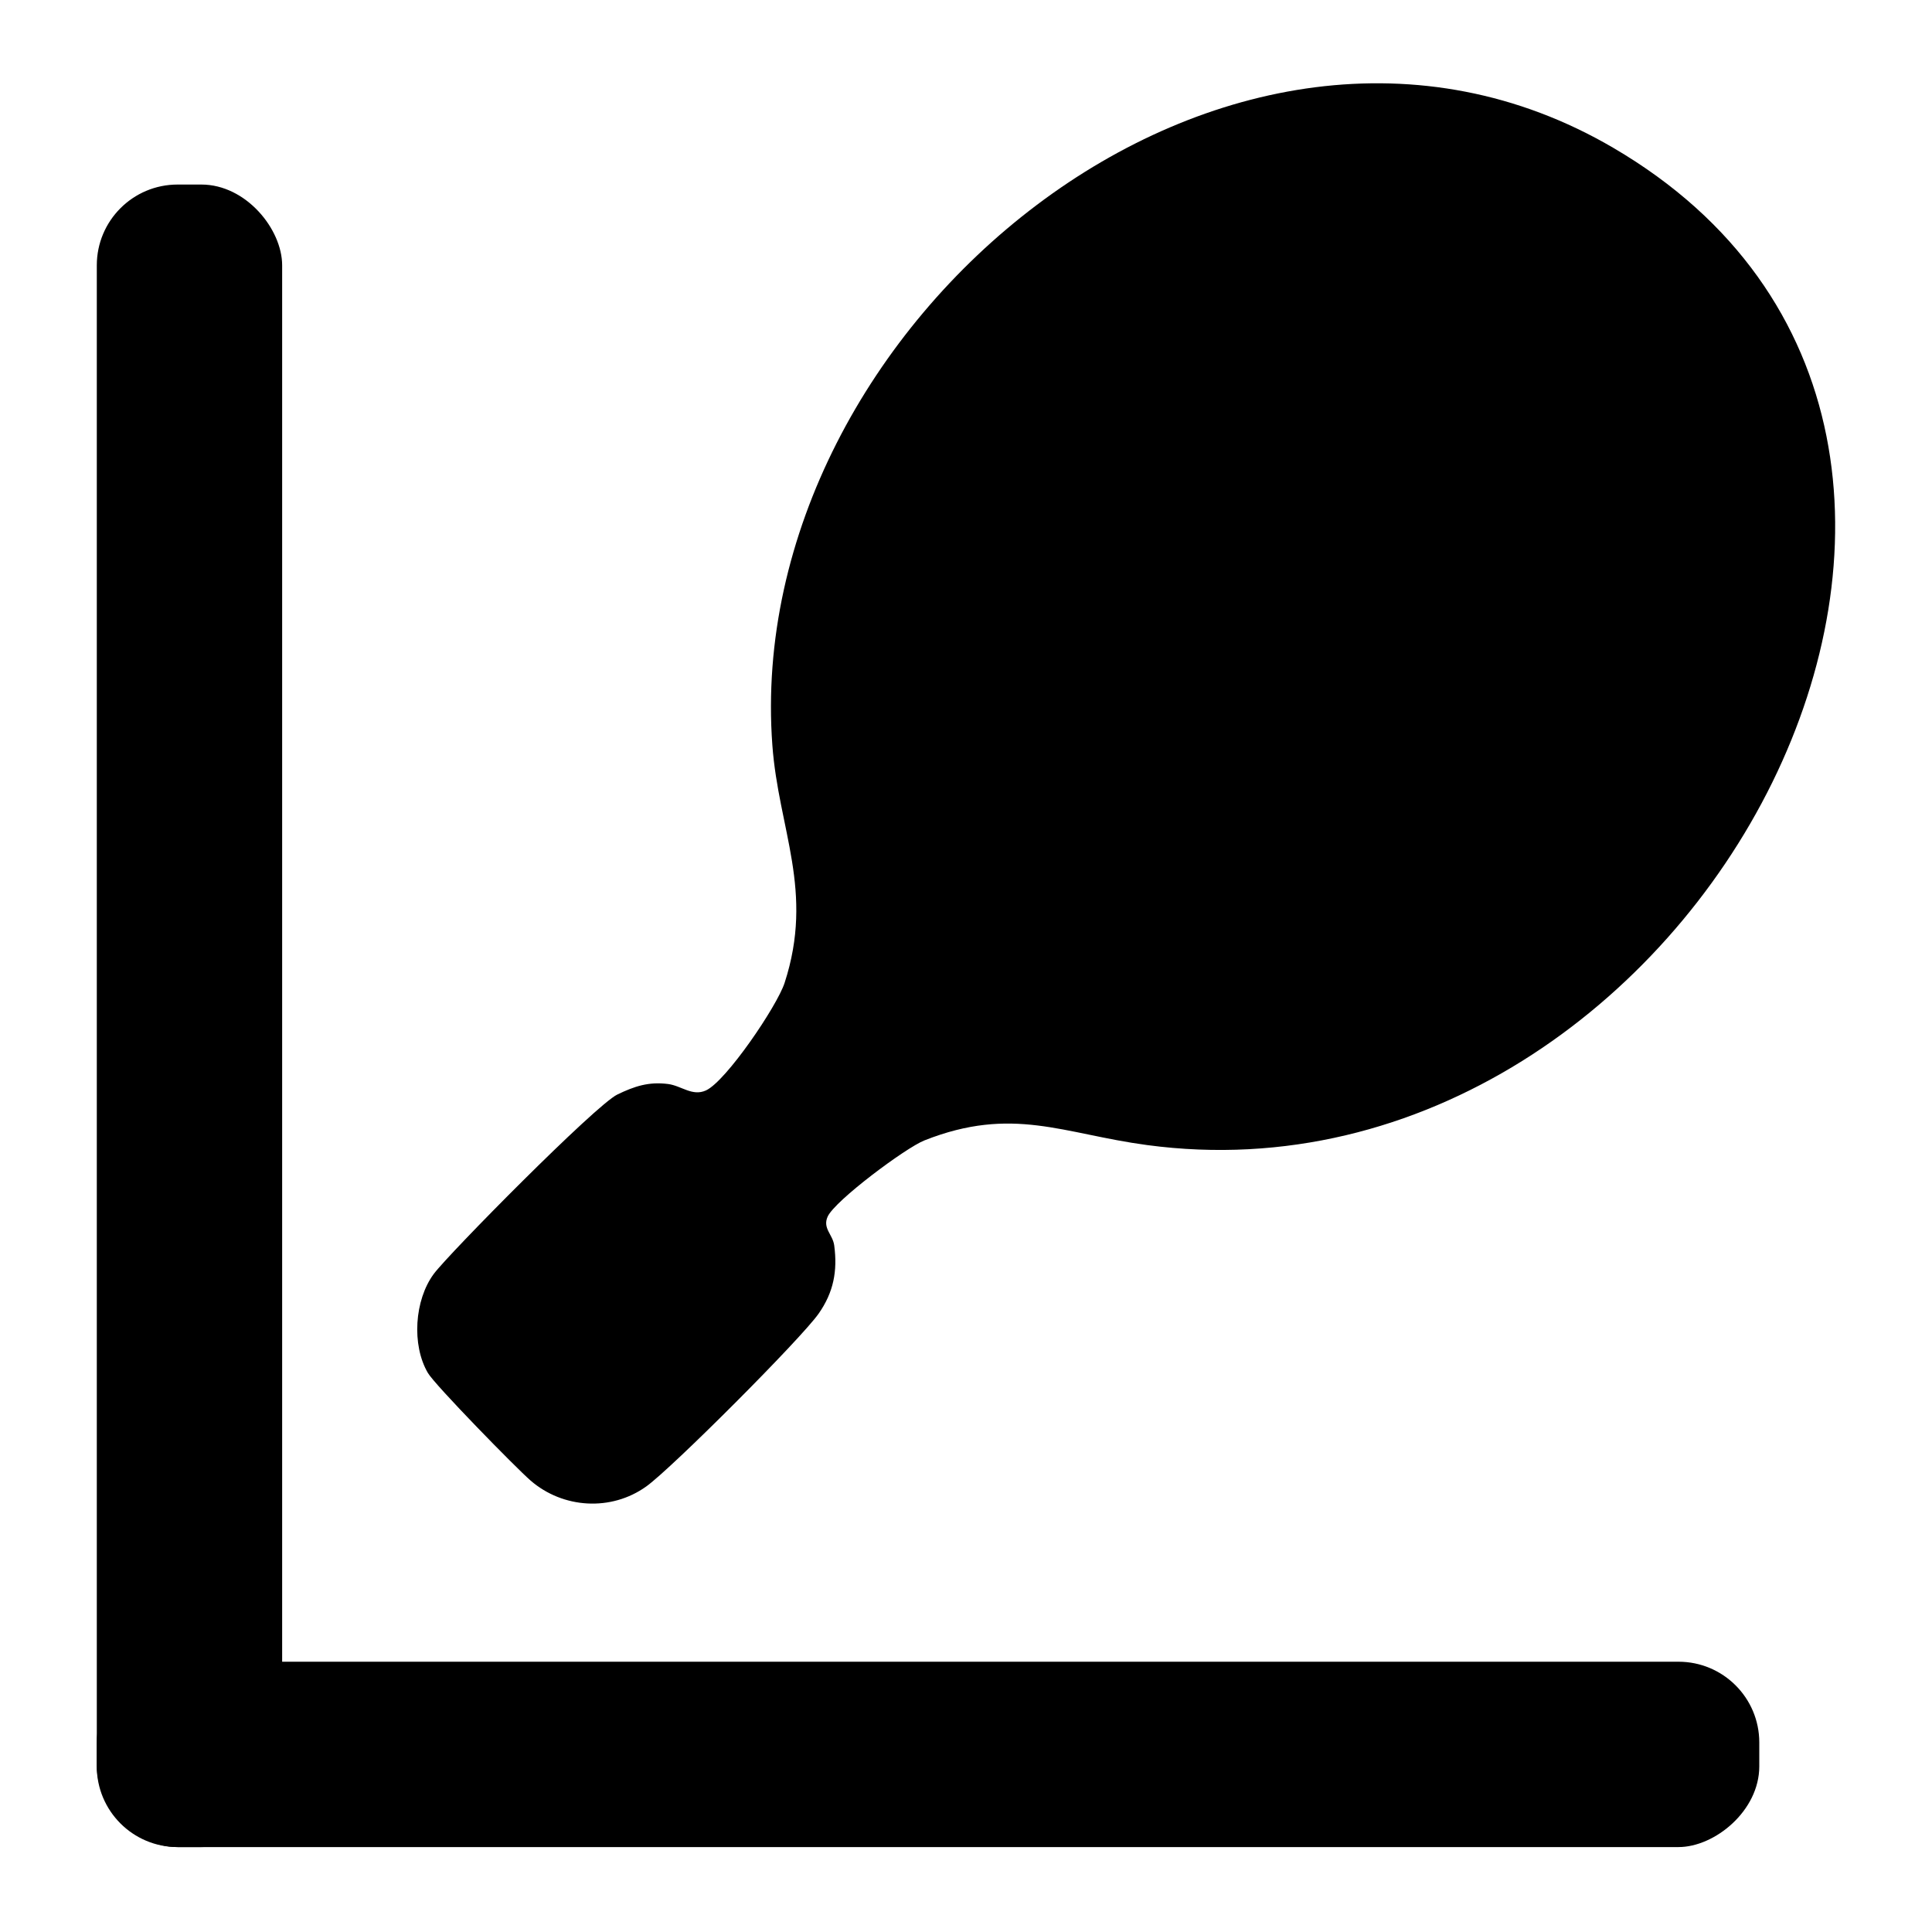
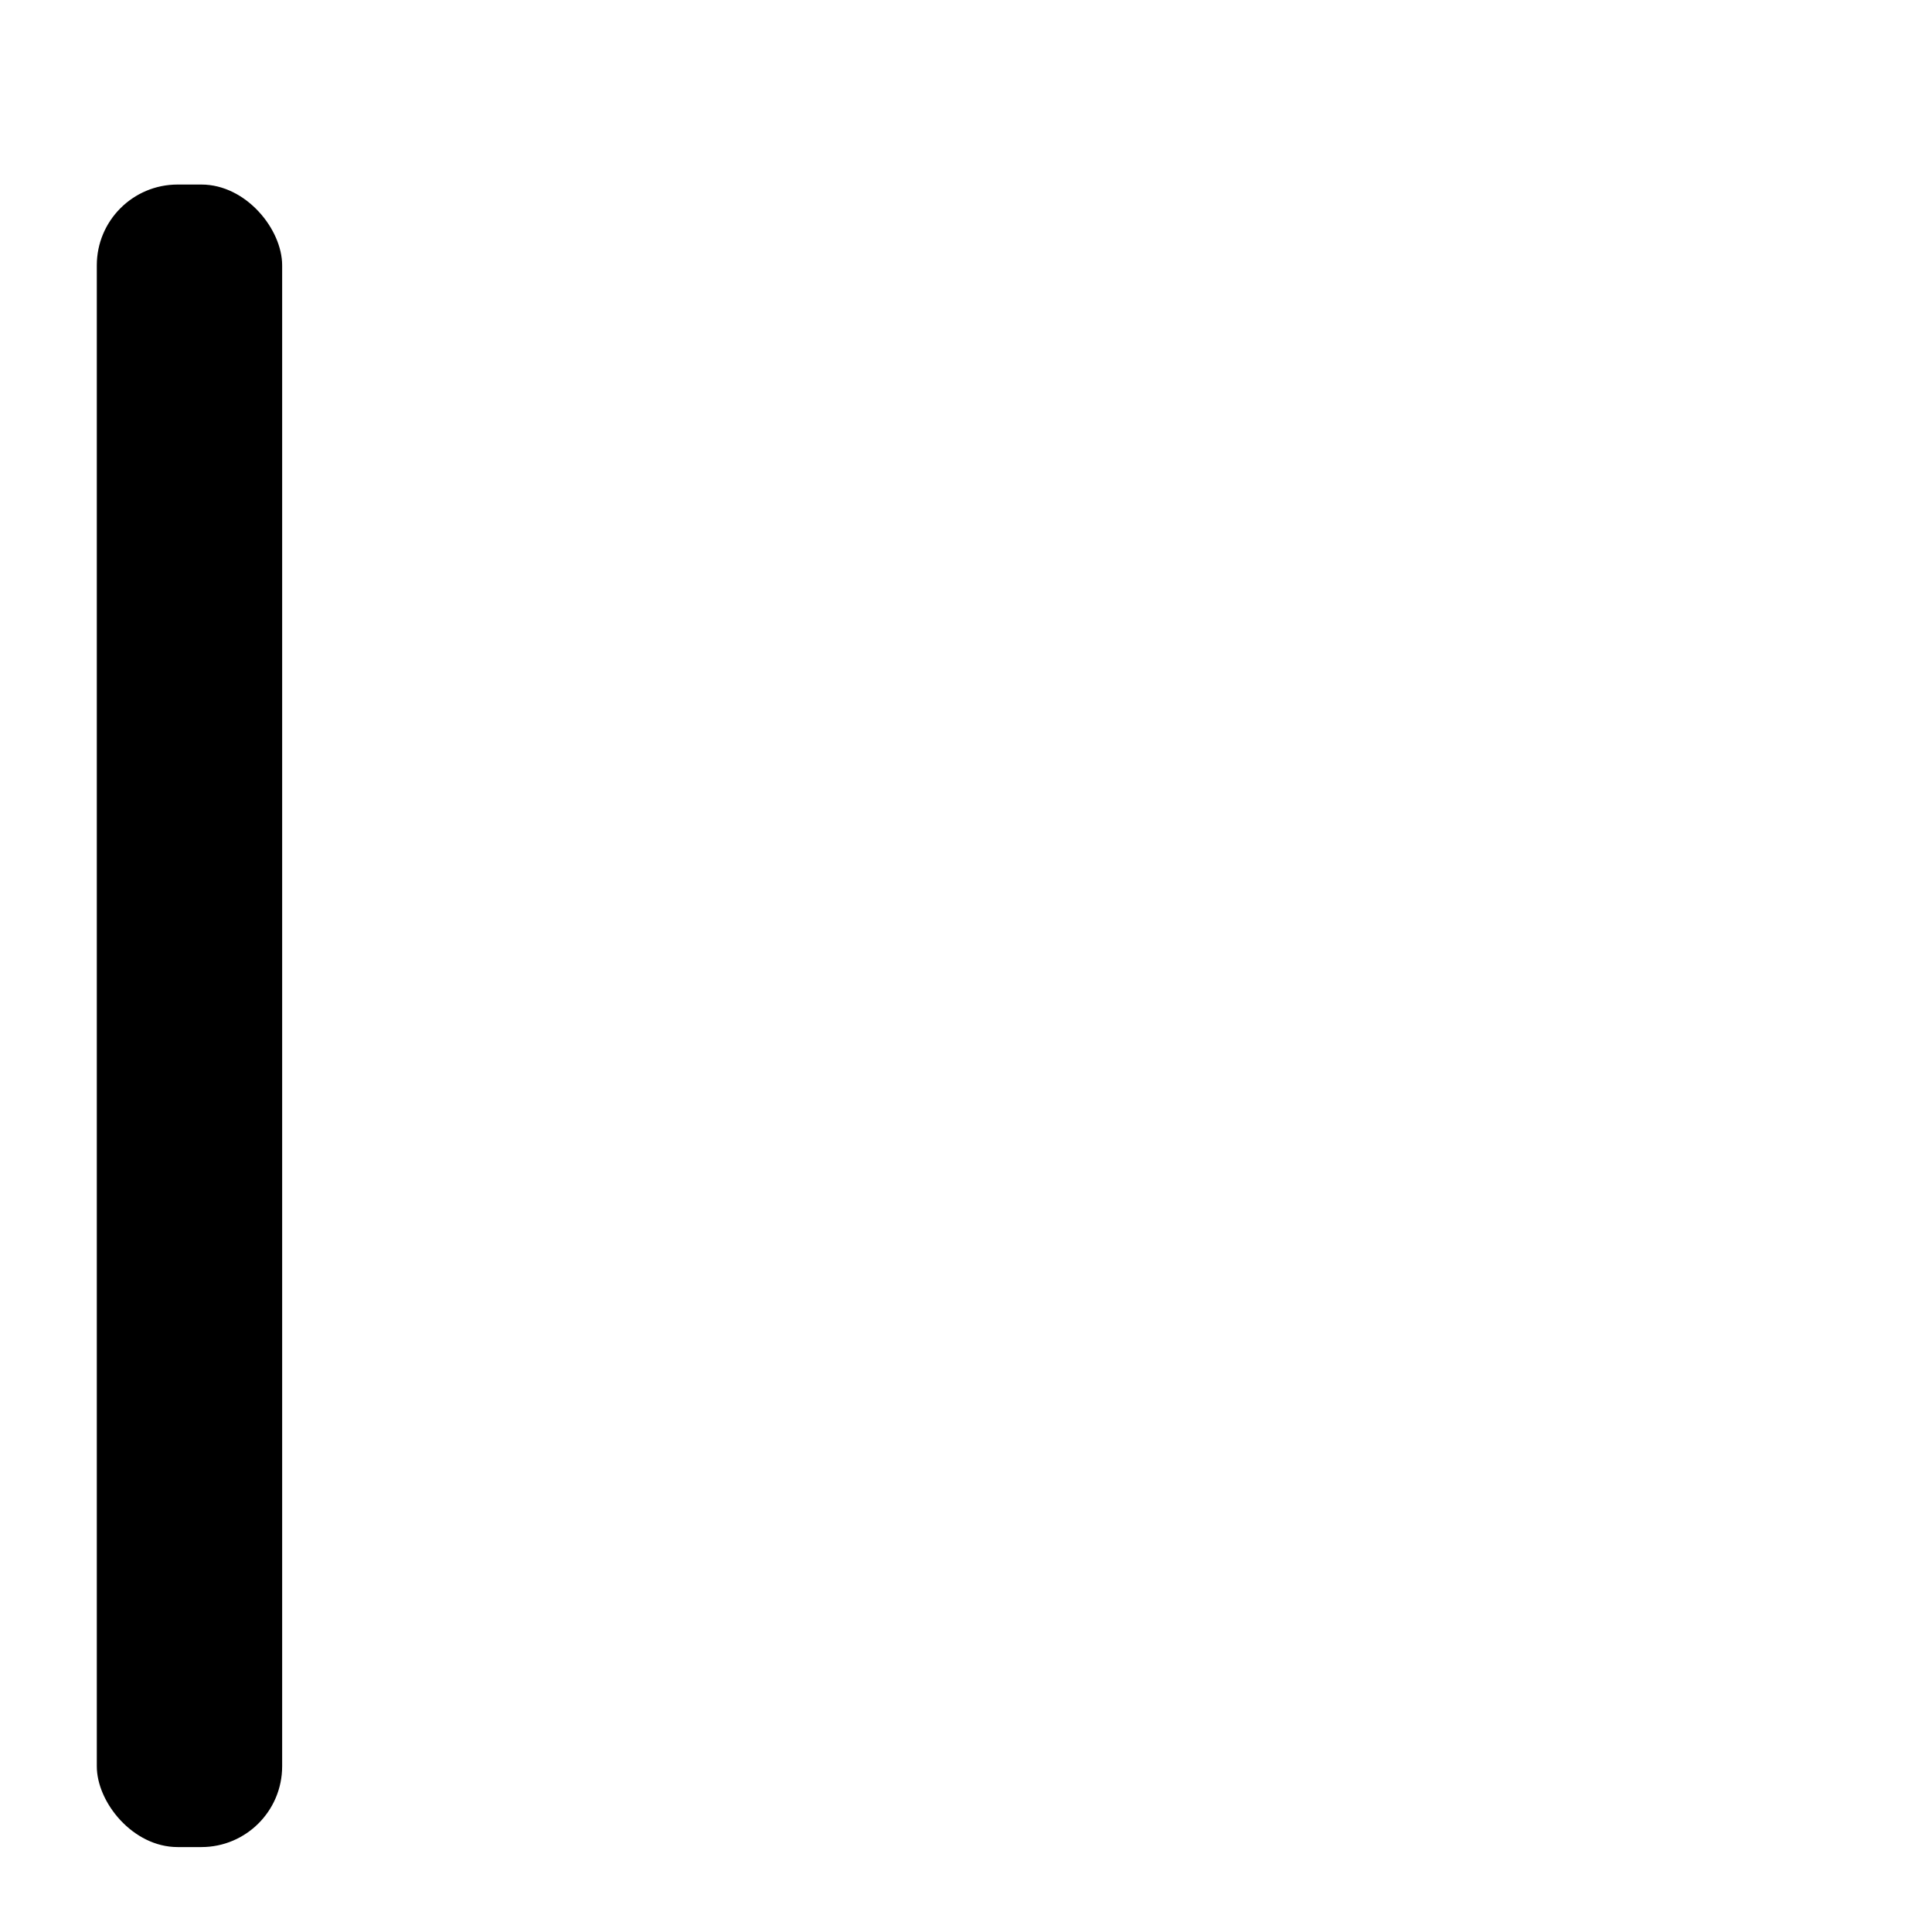
<svg xmlns="http://www.w3.org/2000/svg" id="Vrstva_1" data-name="Vrstva 1" viewBox="0 0 48 48">
  <rect x="2.405" y="4.585" width="4.605" height="41.305" rx="2.007" ry="2.007" />
-   <rect x="20.755" y="22.935" width="4.605" height="41.305" rx="2.007" ry="2.007" transform="translate(66.644 20.53) rotate(90)" />
-   <path d="M13.182,36.784c-.358-.31-2.373-2.37-2.551-2.673-.408-.695-.334-1.813.146-2.461.369-.498,4.023-4.198,4.561-4.457.424-.205.778-.323,1.261-.261.331.043.602.314.941.159.501-.23,1.765-2.094,1.953-2.671.742-2.283-.15-3.811-.304-5.905-.77-10.427,11.338-20.43,20.891-14.843,12.278,7.181,2.118,26.611-11.58,24.777-2.087-.279-3.342-.982-5.533-.116-.466.184-2.224,1.495-2.404,1.893-.132.292.127.443.163.717.085.639-.018,1.166-.386,1.692-.441.629-3.651,3.843-4.283,4.295-.872.625-2.07.552-2.876-.147Z" />
+   <path d="M13.182,36.784Z" />
</svg>